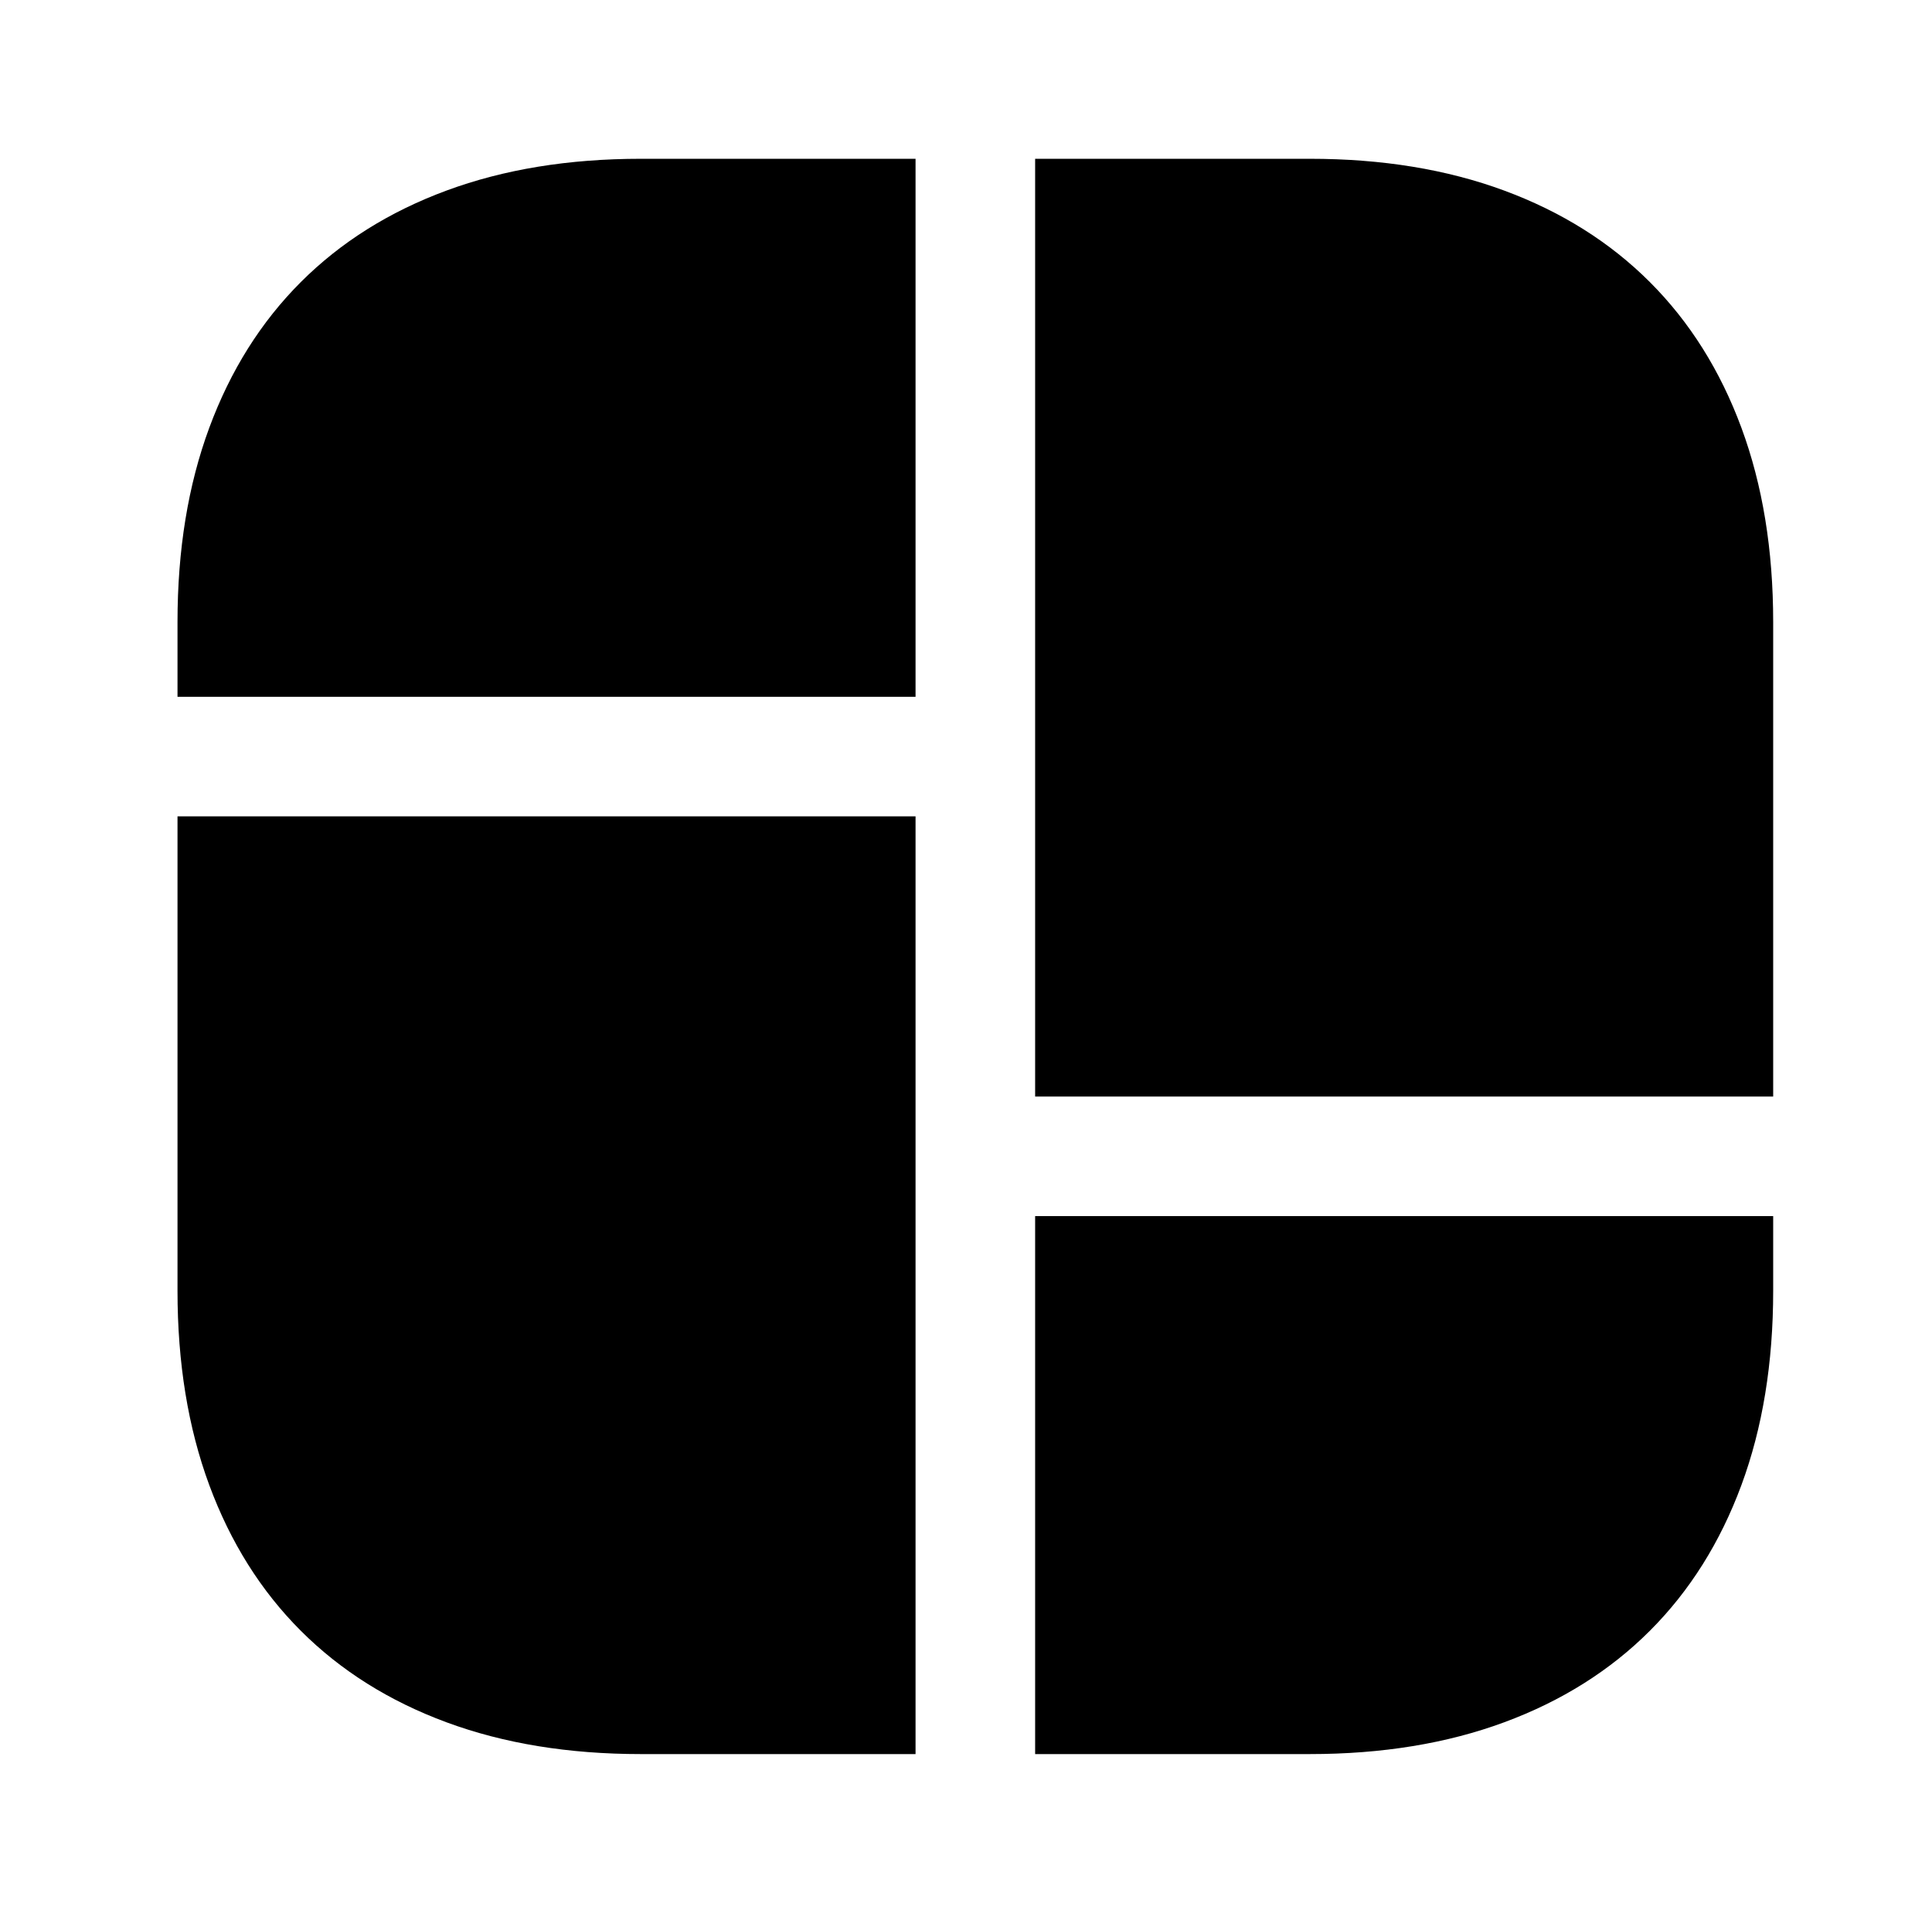
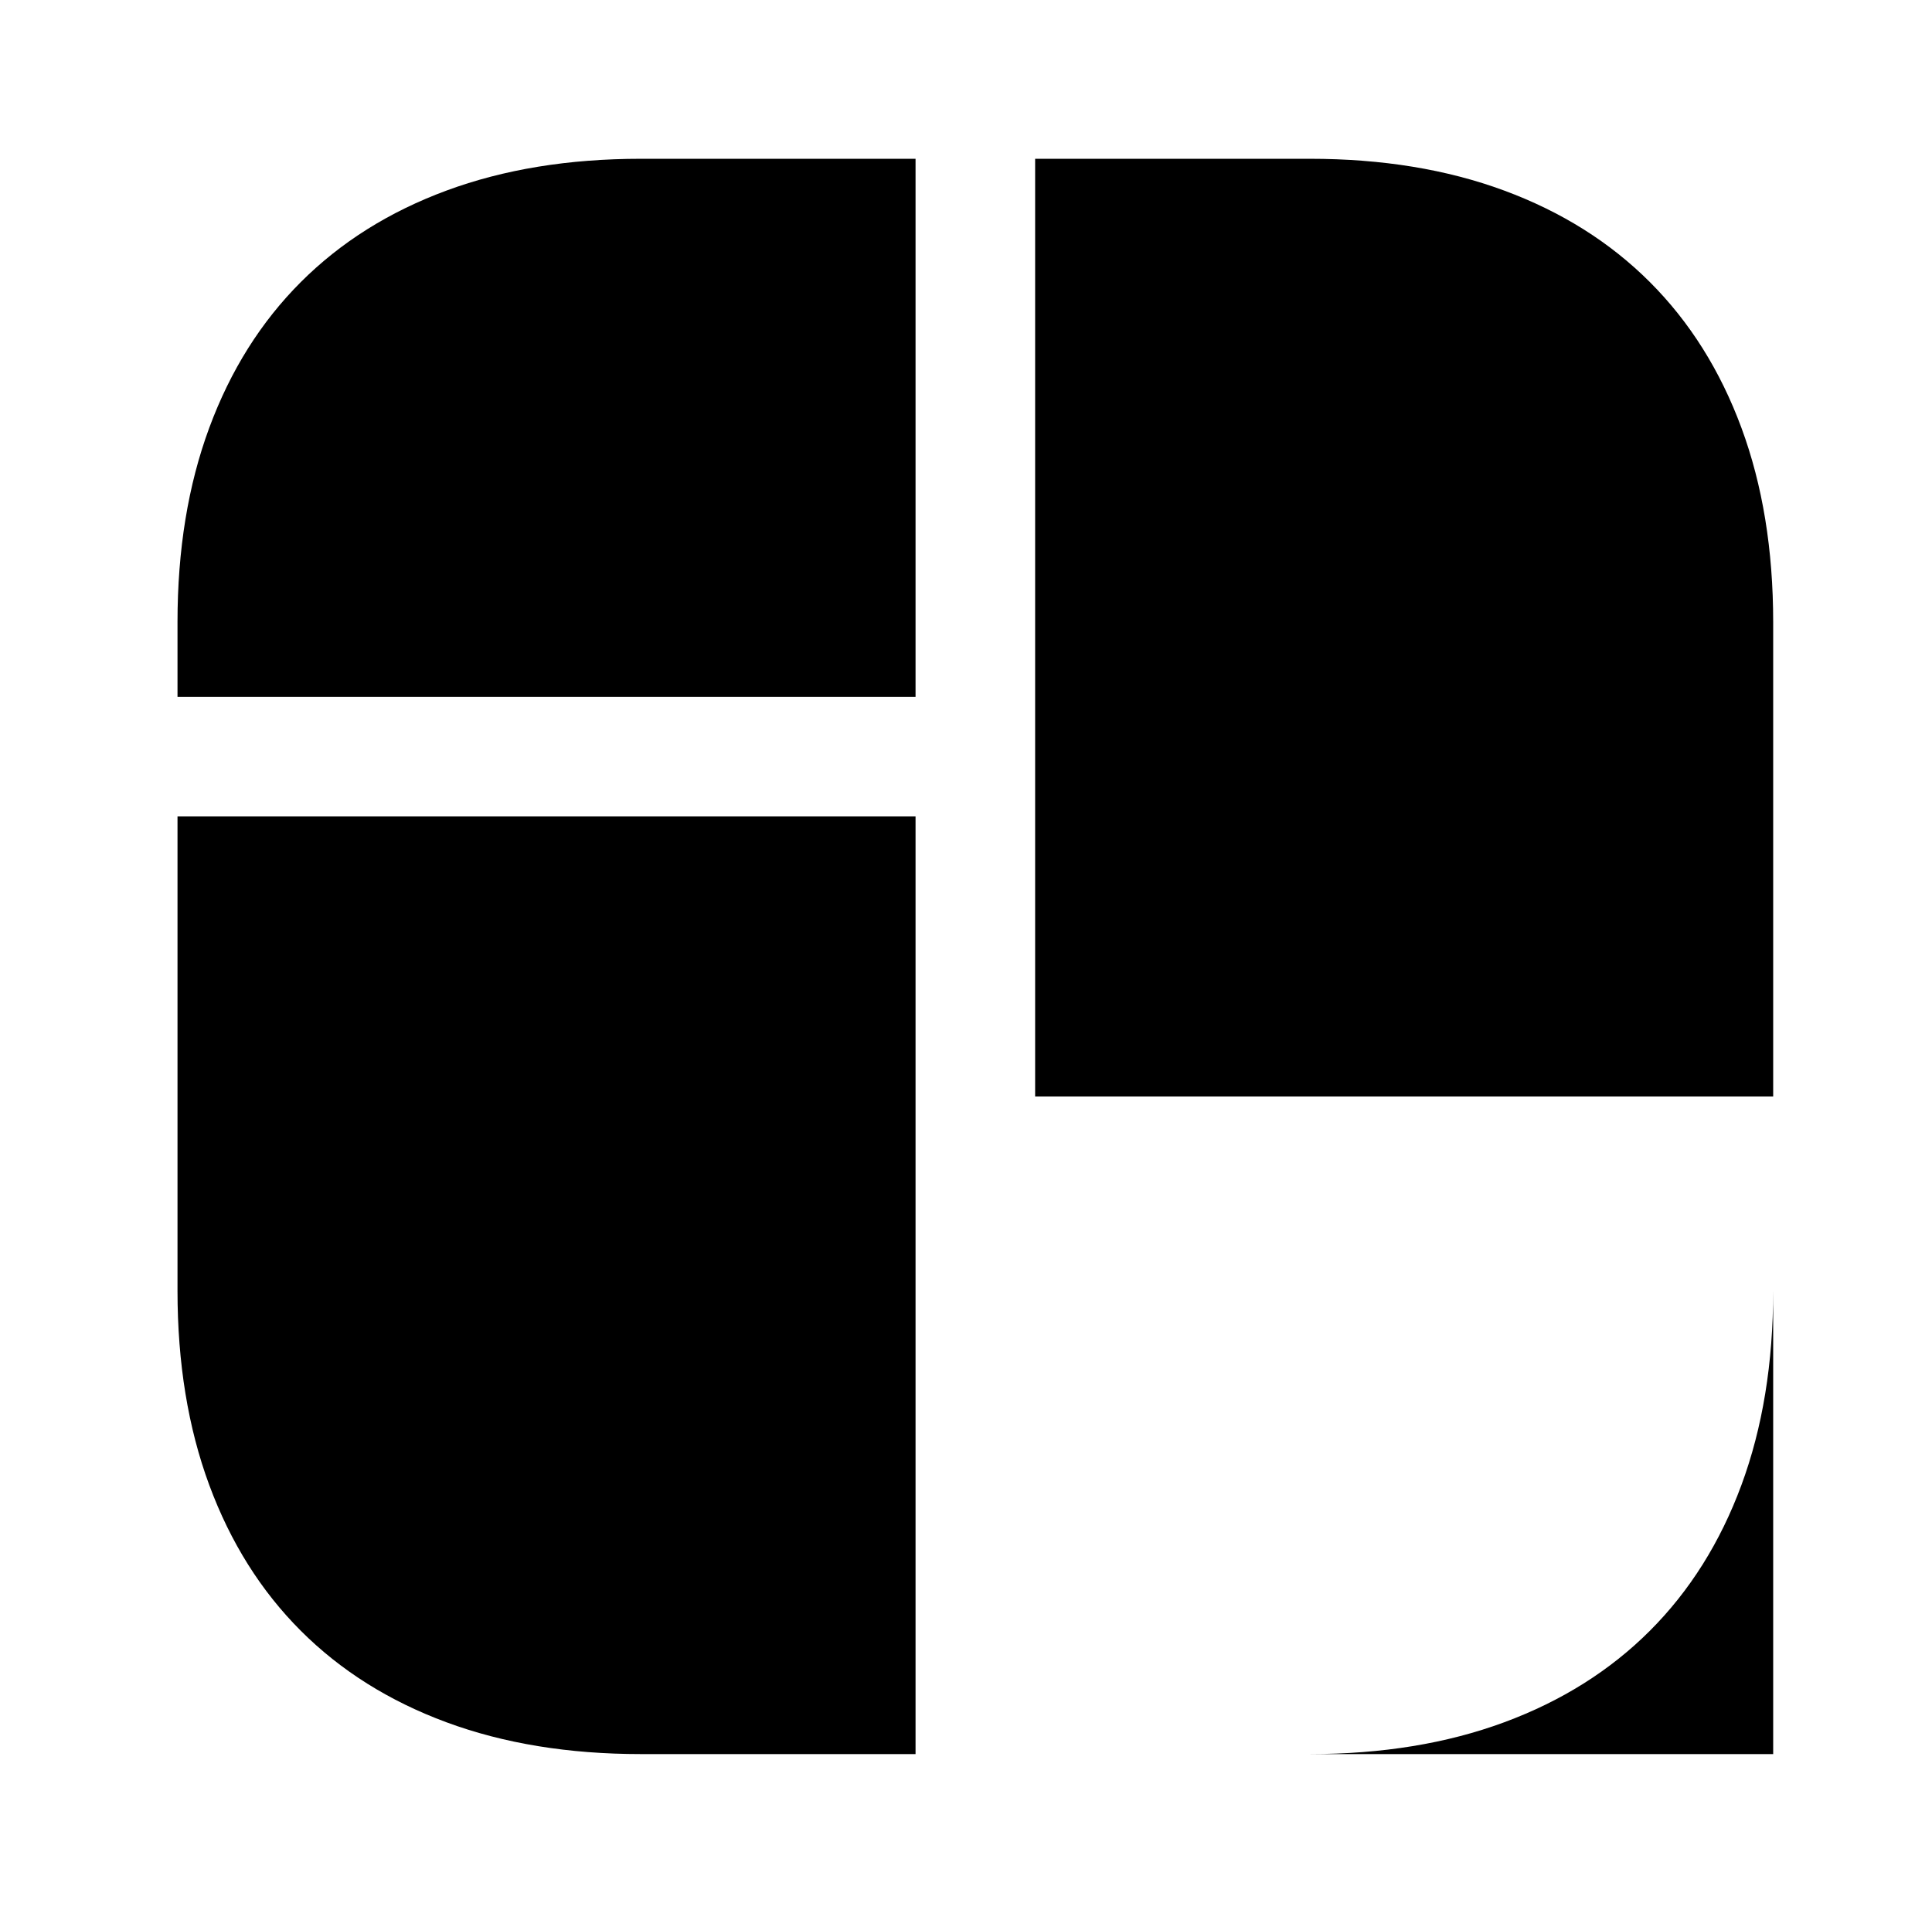
<svg xmlns="http://www.w3.org/2000/svg" version="1.1" viewBox="-10 0 1034 1024">
-   <path fill="currentColor" d="M691 85h-147v502h395v-254q0 -58 -17 -104t-49 -78t-78 -49t-104 -17v0zM85 437v254q0 58 17 104t49 78t78 49t104 17h147v-502h-395v0zM480 85v288h-395v-40q0 -58 17 -104t49 -78t78 -49t104 -17h147v0zM939 651v40q0 58 -17 104t-49 78t-78 49t-104 17h-147v-288h395 v0z" />
+   <path fill="currentColor" d="M691 85h-147v502h395v-254q0 -58 -17 -104t-49 -78t-78 -49t-104 -17v0zM85 437v254q0 58 17 104t49 78t78 49t104 17h147v-502h-395v0zM480 85v288h-395v-40q0 -58 17 -104t49 -78t78 -49t104 -17h147v0zM939 651v40q0 58 -17 104t-49 78t-78 49t-104 17h-147h395 v0z" />
</svg>